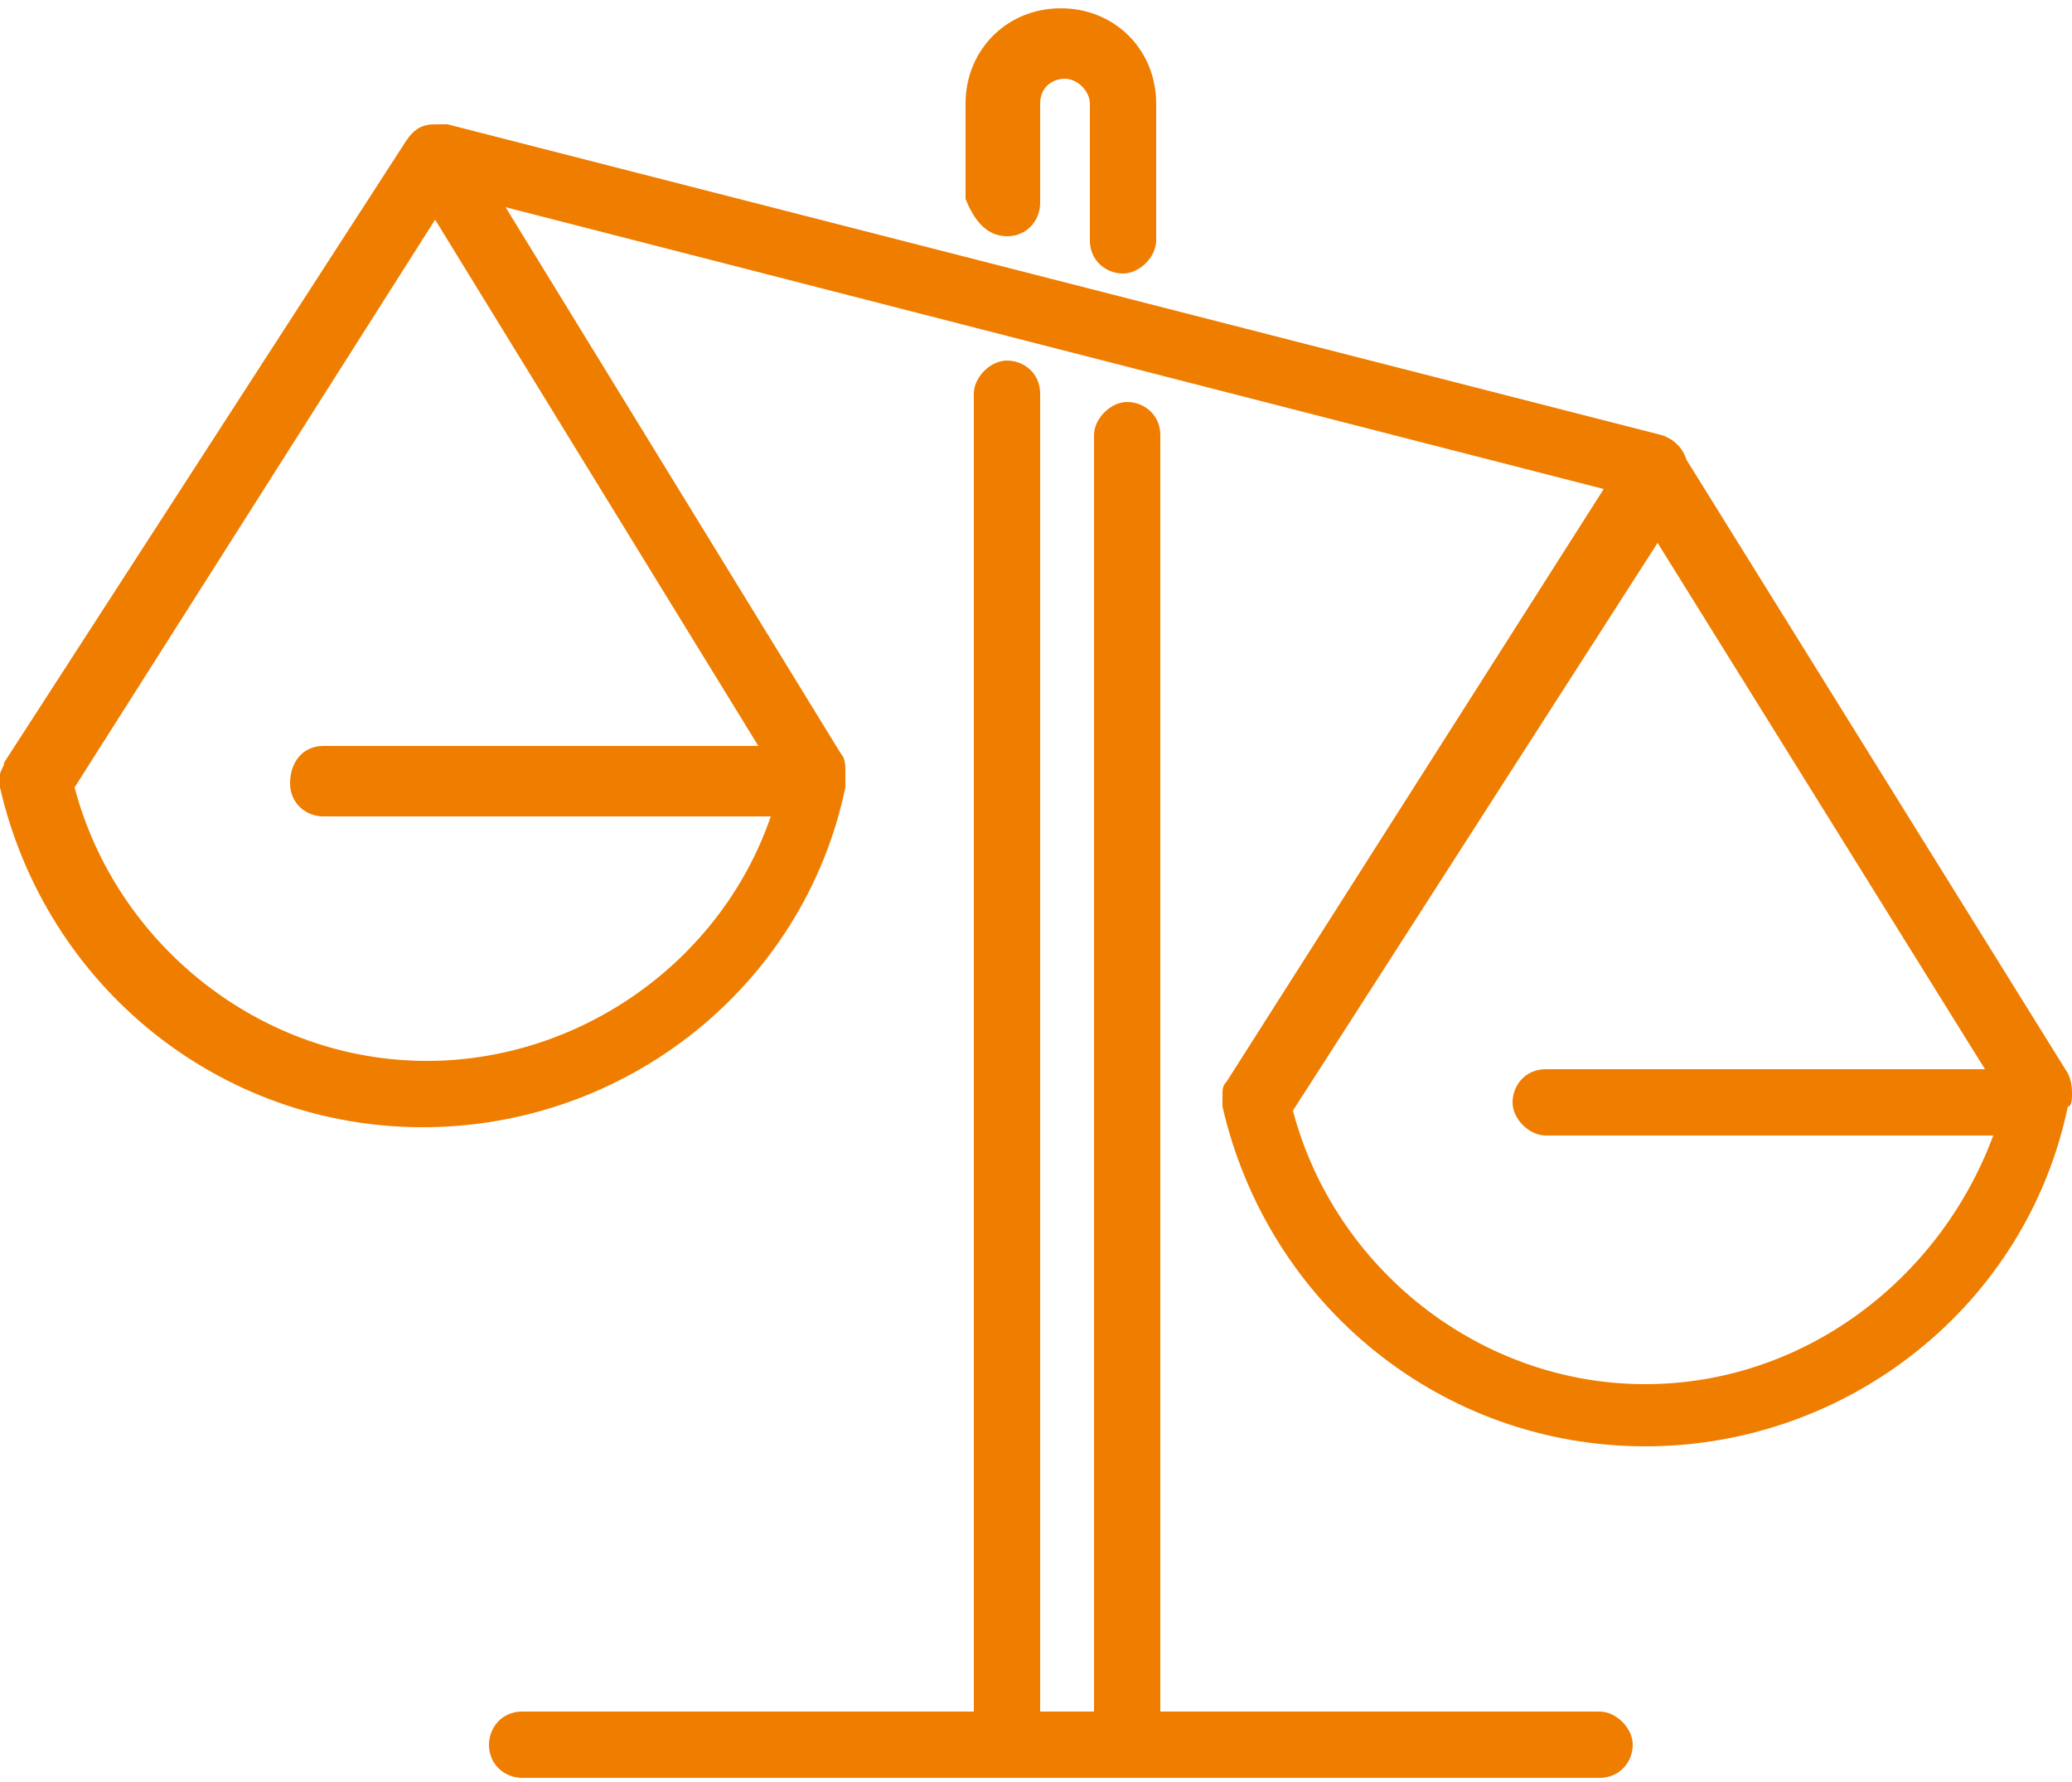
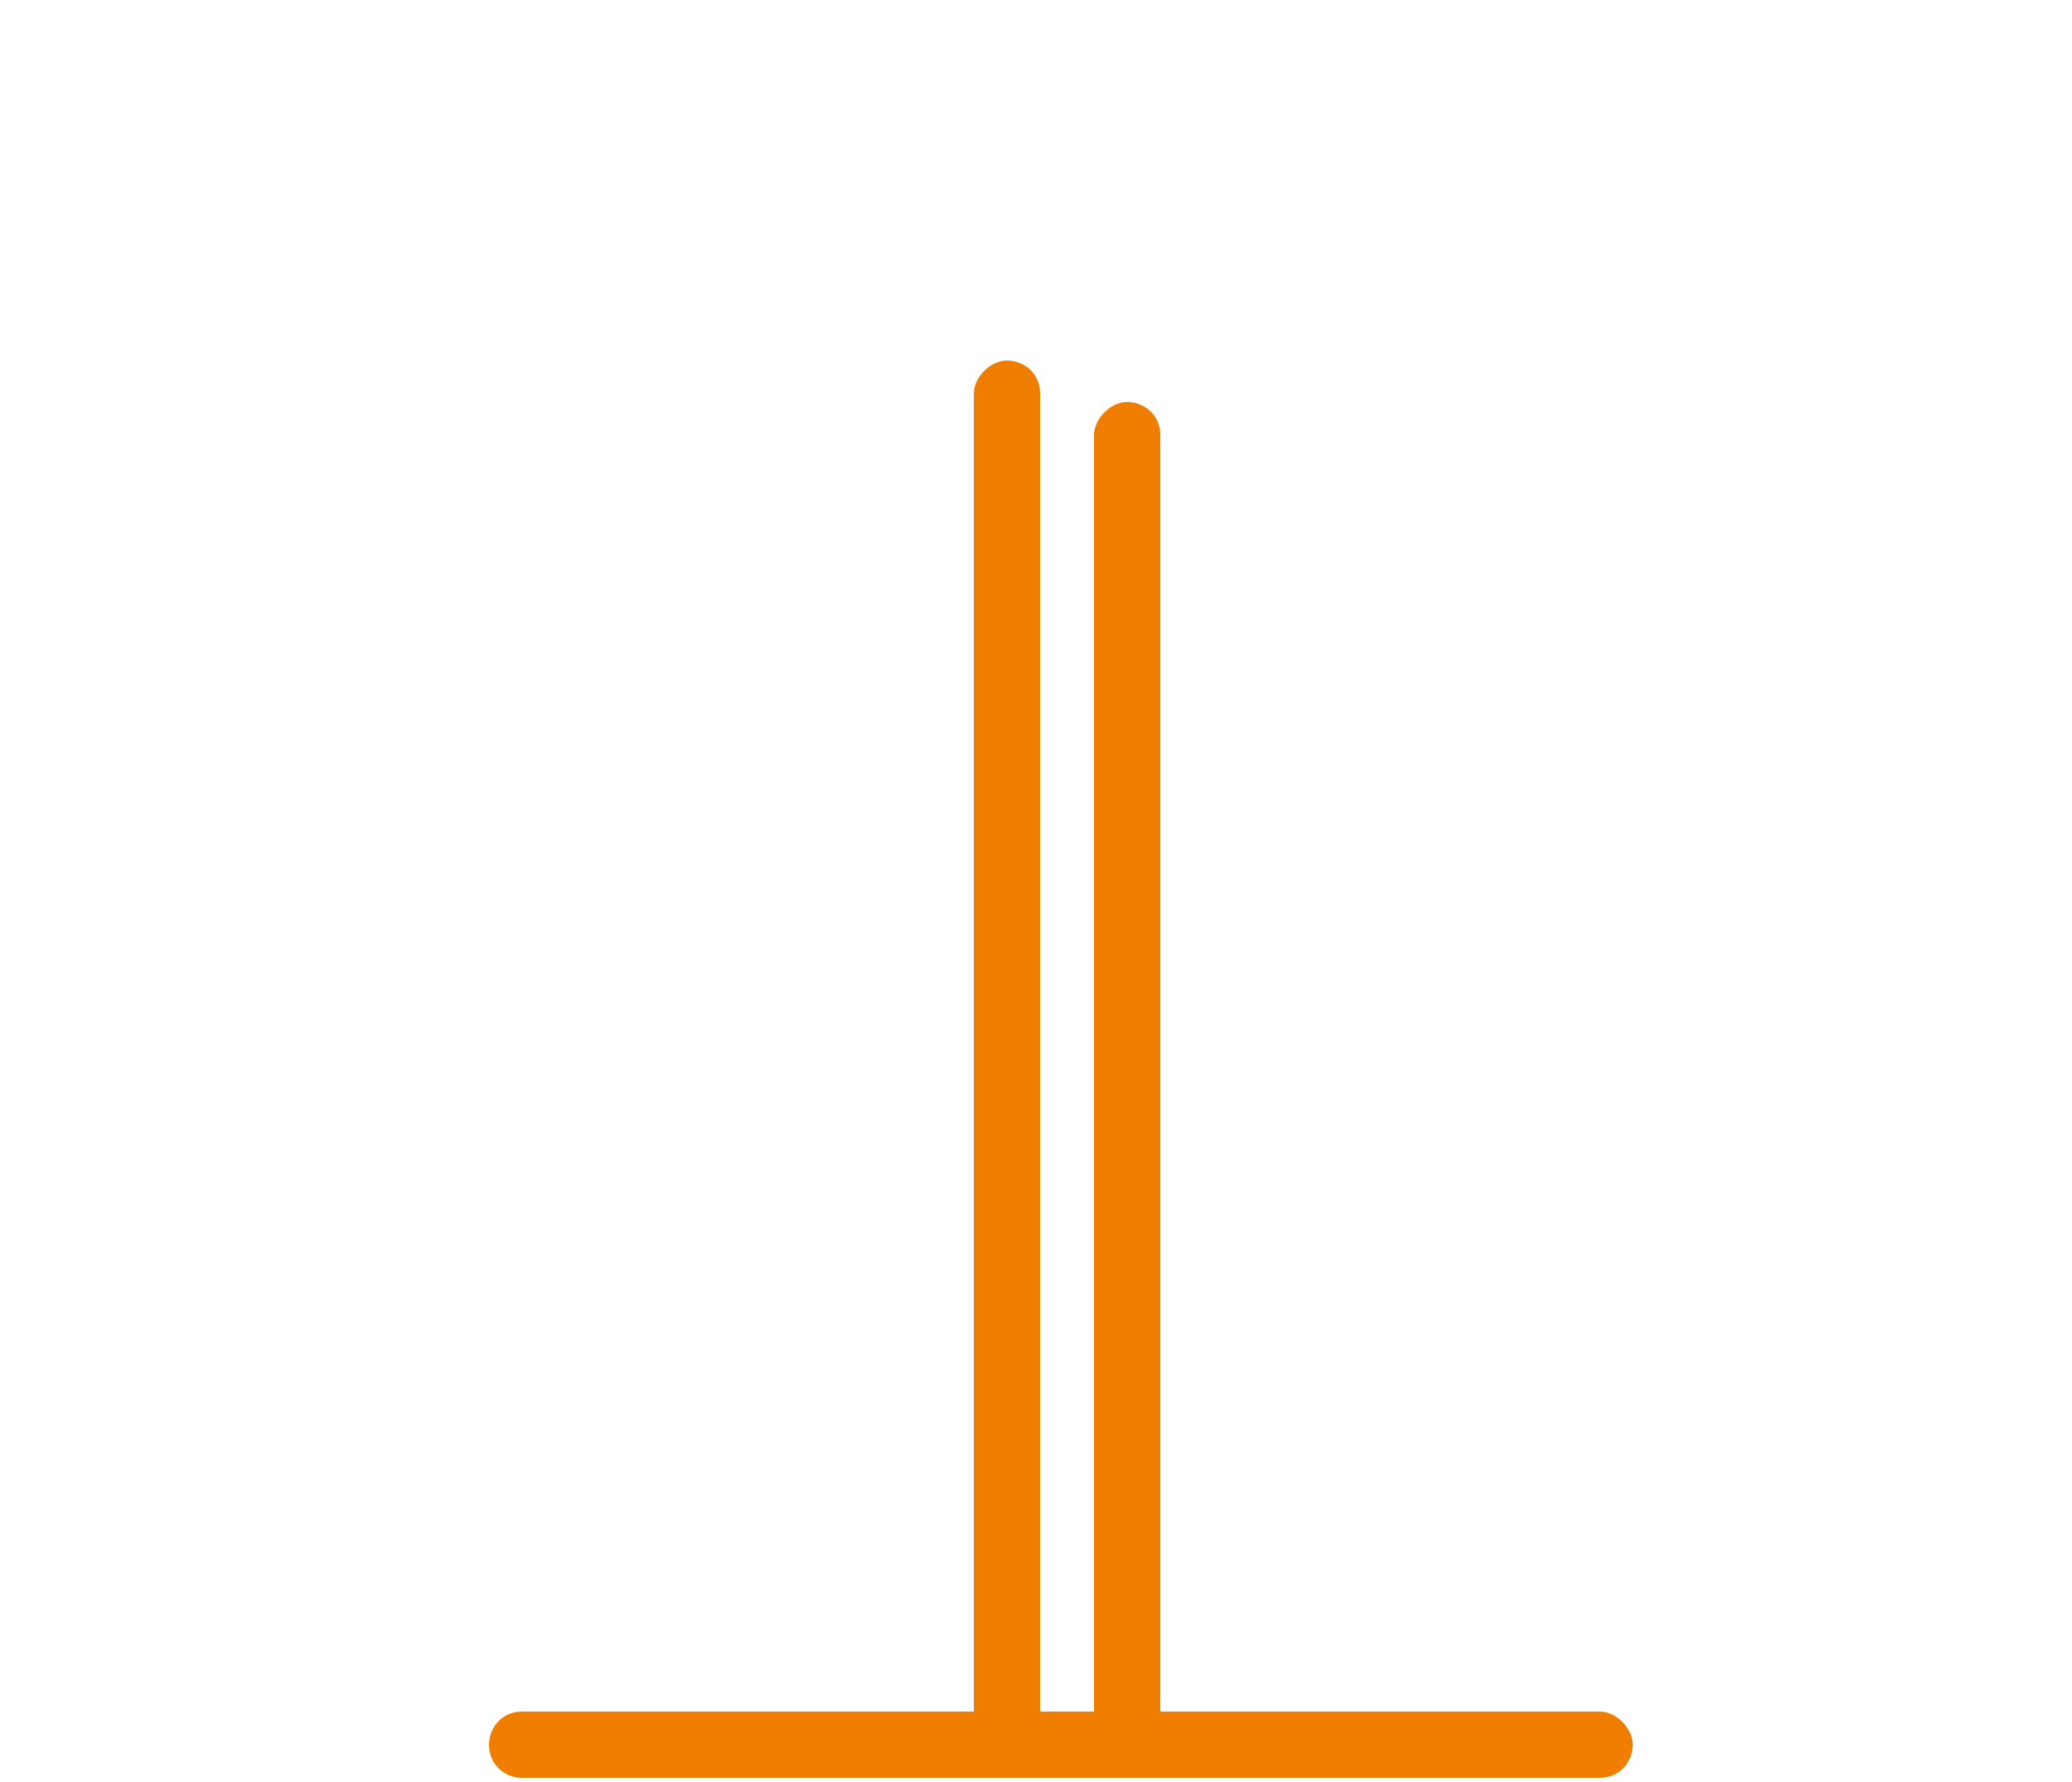
<svg xmlns="http://www.w3.org/2000/svg" version="1.1" id="Camada_1" x="0px" y="0px" viewBox="0 0 50 43" style="enable-background:new 0 0 50 43;" xml:space="preserve">
  <style type="text/css">
	.st0{fill:#EF7D00;}
</style>
  <g>
-     <path class="st0" d="M24.3,5.7c0.5,0,0.8-0.4,0.8-0.8V2.5c0-0.4,0.3-0.6,0.6-0.6s0.6,0.3,0.6,0.6v3.3c0,0.5,0.4,0.8,0.8,0.8   s0.8-0.4,0.8-0.8V2.5c0-1.3-1-2.3-2.3-2.3s-2.3,1-2.3,2.3v2.3C23.5,5.3,23.8,5.7,24.3,5.7z" />
-     <path class="st0" d="M50,26.4c0-0.1,0-0.3-0.1-0.5l-9.2-14.8l0,0c-0.1-0.3-0.3-0.5-0.6-0.6L10.8,3c-0.1,0-0.2,0-0.3,0c0,0,0,0,0,0   c0,0,0,0,0,0c-0.3,0-0.5,0.1-0.7,0.4L0.1,18.4l0,0C0.1,18.5,0,18.6,0,18.7c0,0.1,0,0.2,0,0.3l0,0c1.1,4.8,5.3,8.2,10.2,8.2   s9.2-3.4,10.2-8.2c0-0.1,0-0.3,0-0.4c0-0.1,0-0.3-0.1-0.4L12.2,5l26.5,6.8l-9.1,14.3l0,0c-0.1,0.1-0.1,0.2-0.1,0.3   c0,0.1,0,0.2,0,0.3l0,0c1.1,4.8,5.3,8.2,10.2,8.2s9.2-3.4,10.2-8.2C50,26.7,50,26.5,50,26.4z M18.3,18H7.8C7.3,18,7,18.4,7,18.9   s0.4,0.8,0.8,0.8h10.8c-1.2,3.5-4.6,5.9-8.3,5.9c-4,0-7.5-2.8-8.5-6.6l8.7-13.7L18.3,18z M39.7,33.4c-4,0-7.5-2.8-8.5-6.6L40,13.1   l7.9,12.7H37.3c-0.5,0-0.8,0.4-0.8,0.8s0.4,0.8,0.8,0.8h10.8C46.8,30.9,43.5,33.4,39.7,33.4z" />
    <path class="st0" d="M38.6,41.3H28c0-0.1,0-0.1,0-0.2V10.5c0-0.5-0.4-0.8-0.8-0.8s-0.8,0.4-0.8,0.8v30.6c0,0.1,0,0.2,0,0.2h-1.3   V9.5c0-0.5-0.4-0.8-0.8-0.8s-0.8,0.4-0.8,0.8v31.8H12.6c-0.5,0-0.8,0.4-0.8,0.8c0,0.5,0.4,0.8,0.8,0.8h26c0.5,0,0.8-0.4,0.8-0.8   C39.4,41.7,39,41.3,38.6,41.3z" />
  </g>
</svg>